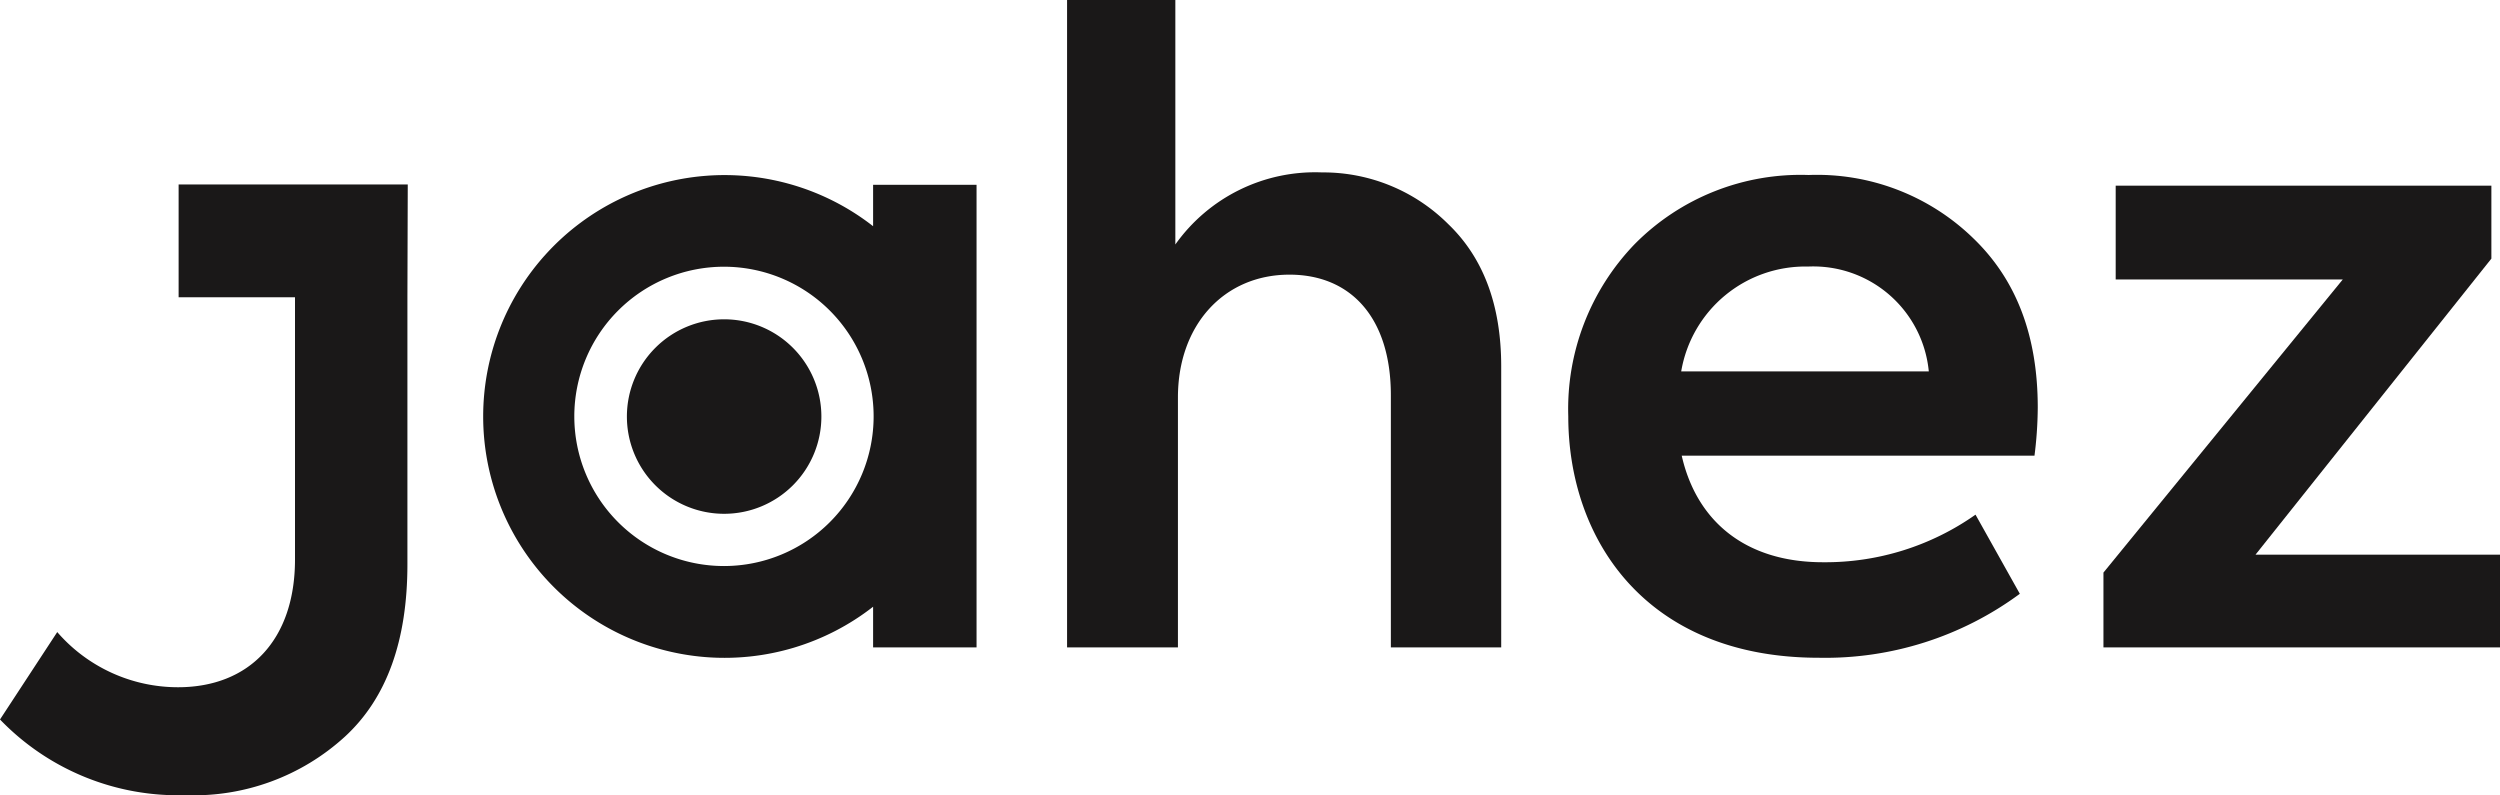
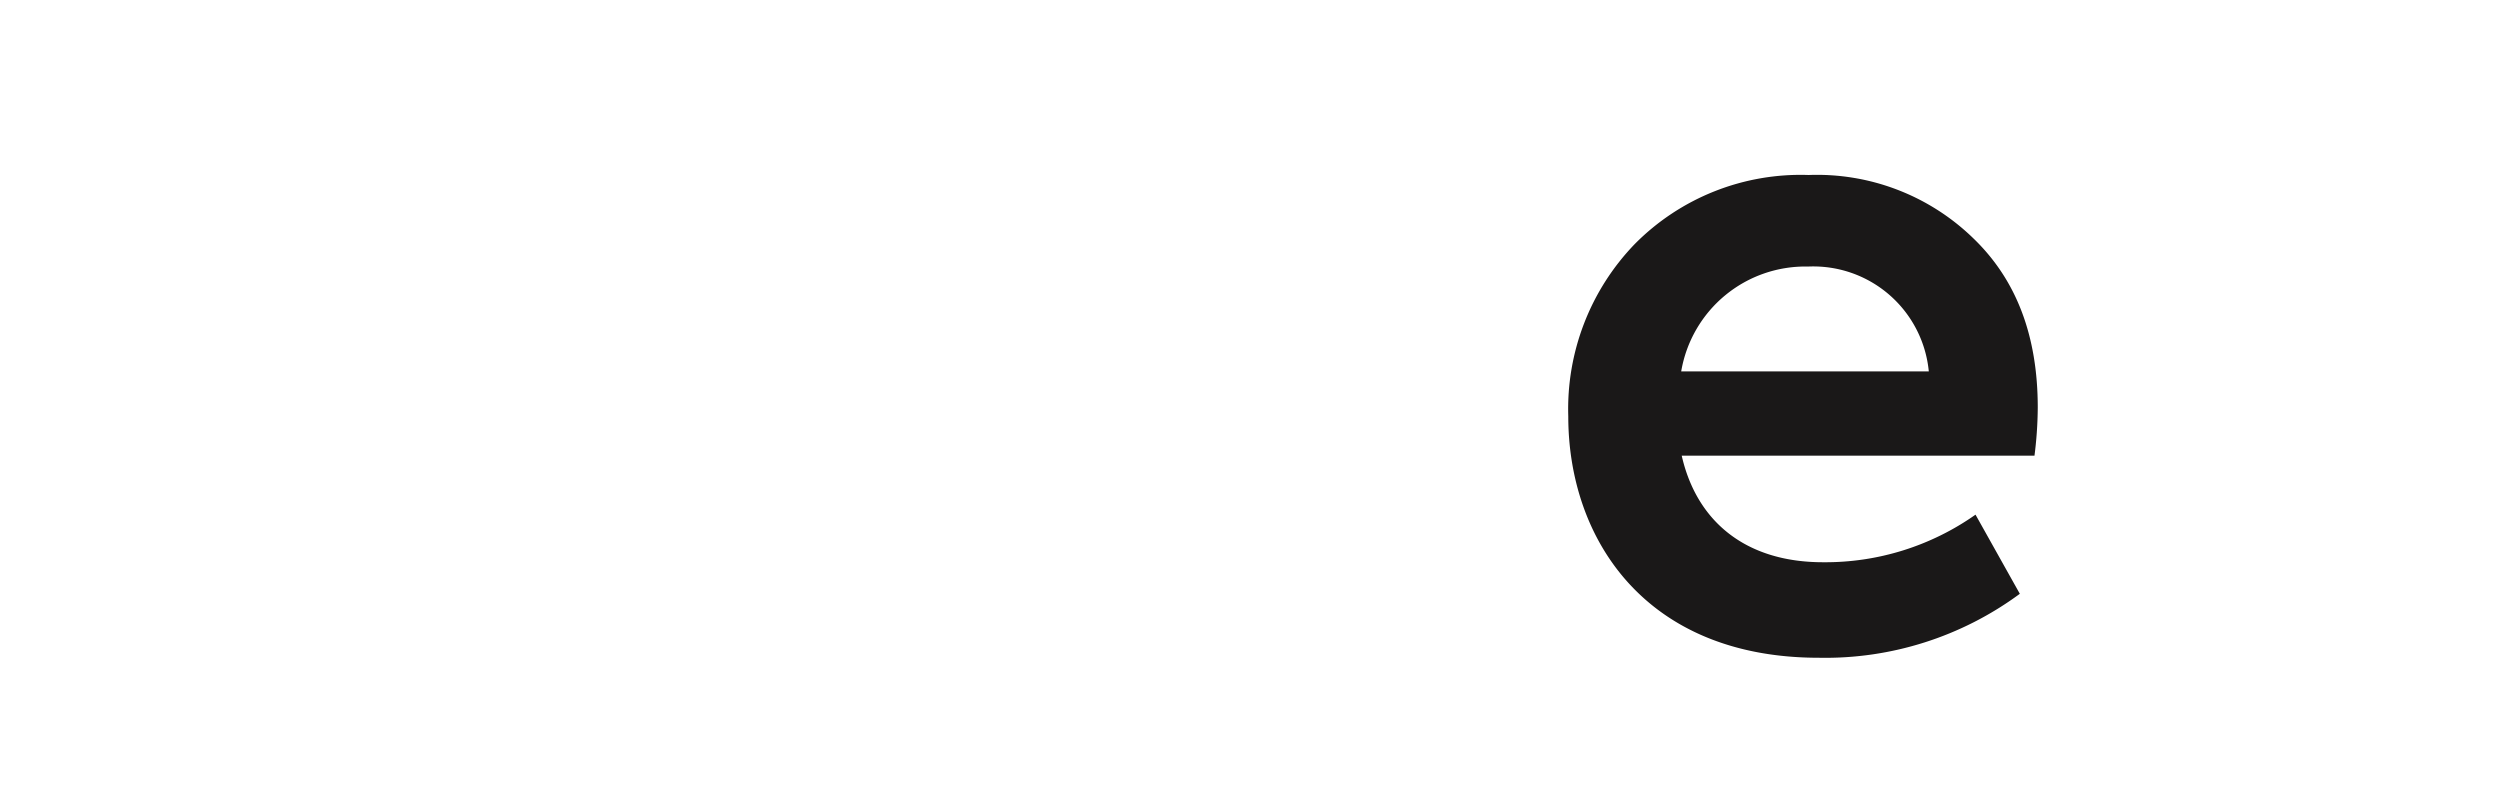
<svg xmlns="http://www.w3.org/2000/svg" id="Layer_1" data-name="Layer 1" viewBox="0 0 145 46.13">
  <defs>
    <style>.cls-1{fill:#1a1818;}</style>
  </defs>
  <g id="Group_2" data-name="Group 2">
    <g id="Group_1" data-name="Group 1">
-       <path id="Path_1" data-name="Path 1" class="cls-1" d="M42,29.8a5.64,5.64,0,1,1,5.64-5.64A5.64,5.64,0,0,1,42,29.8" />
-       <path id="Path_2" data-name="Path 2" class="cls-1" d="M61.89,37.55V0h6.28V14.18A9.94,9.94,0,0,1,76.67,10,10.26,10.26,0,0,1,84,13c2,1.92,3.07,4.64,3.07,8.25V37.55H80.67V22.93c0-4.5-2.32-7-5.88-7-3.8,0-6.47,2.92-6.47,7.12V37.55Z" />
      <path id="Path_3" data-name="Path 3" class="cls-1" d="M97.54,21.54h14.33a6.73,6.73,0,0,0-7-6.08,7.3,7.3,0,0,0-7.36,6.08M118,26.43H97.54c.84,3.71,3.6,6.18,8.2,6.18a15.11,15.11,0,0,0,8.84-2.76l2.57,4.59a19,19,0,0,1-11.66,3.71c-10.08,0-14.53-6.92-14.53-14a13.77,13.77,0,0,1,3.86-10,13.53,13.53,0,0,1,10.08-4,13,13,0,0,1,9.54,3.66c2.52,2.42,3.75,5.68,3.75,9.83a22.94,22.94,0,0,1-.2,2.87" />
-       <path id="Path_4" data-name="Path 4" class="cls-1" d="M130.82,32.17H145v5.38H122V33.21l13.88-17H122.71V10.77H144.5V15Z" />
-       <path id="Path_5" data-name="Path 5" class="cls-1" d="M23.65,10.7H10.36v6.54h6.75V32.45c0,4.64-2.63,7.41-6.79,7.41a9.27,9.27,0,0,1-7-3.2L0,41.73a14.34,14.34,0,0,0,10.75,4.39A13,13,0,0,0,20,42.73c2.44-2.24,3.63-5.59,3.63-10V17.24h0Z" />
-       <path id="Path_6" data-name="Path 6" class="cls-1" d="M50.64,10.72v2.4a14,14,0,1,0,0,22.07v2.36h6V10.72ZM42,32.83a8.68,8.68,0,1,1,8.67-8.68h0A8.68,8.68,0,0,1,42,32.83Z" />
    </g>
  </g>
</svg>